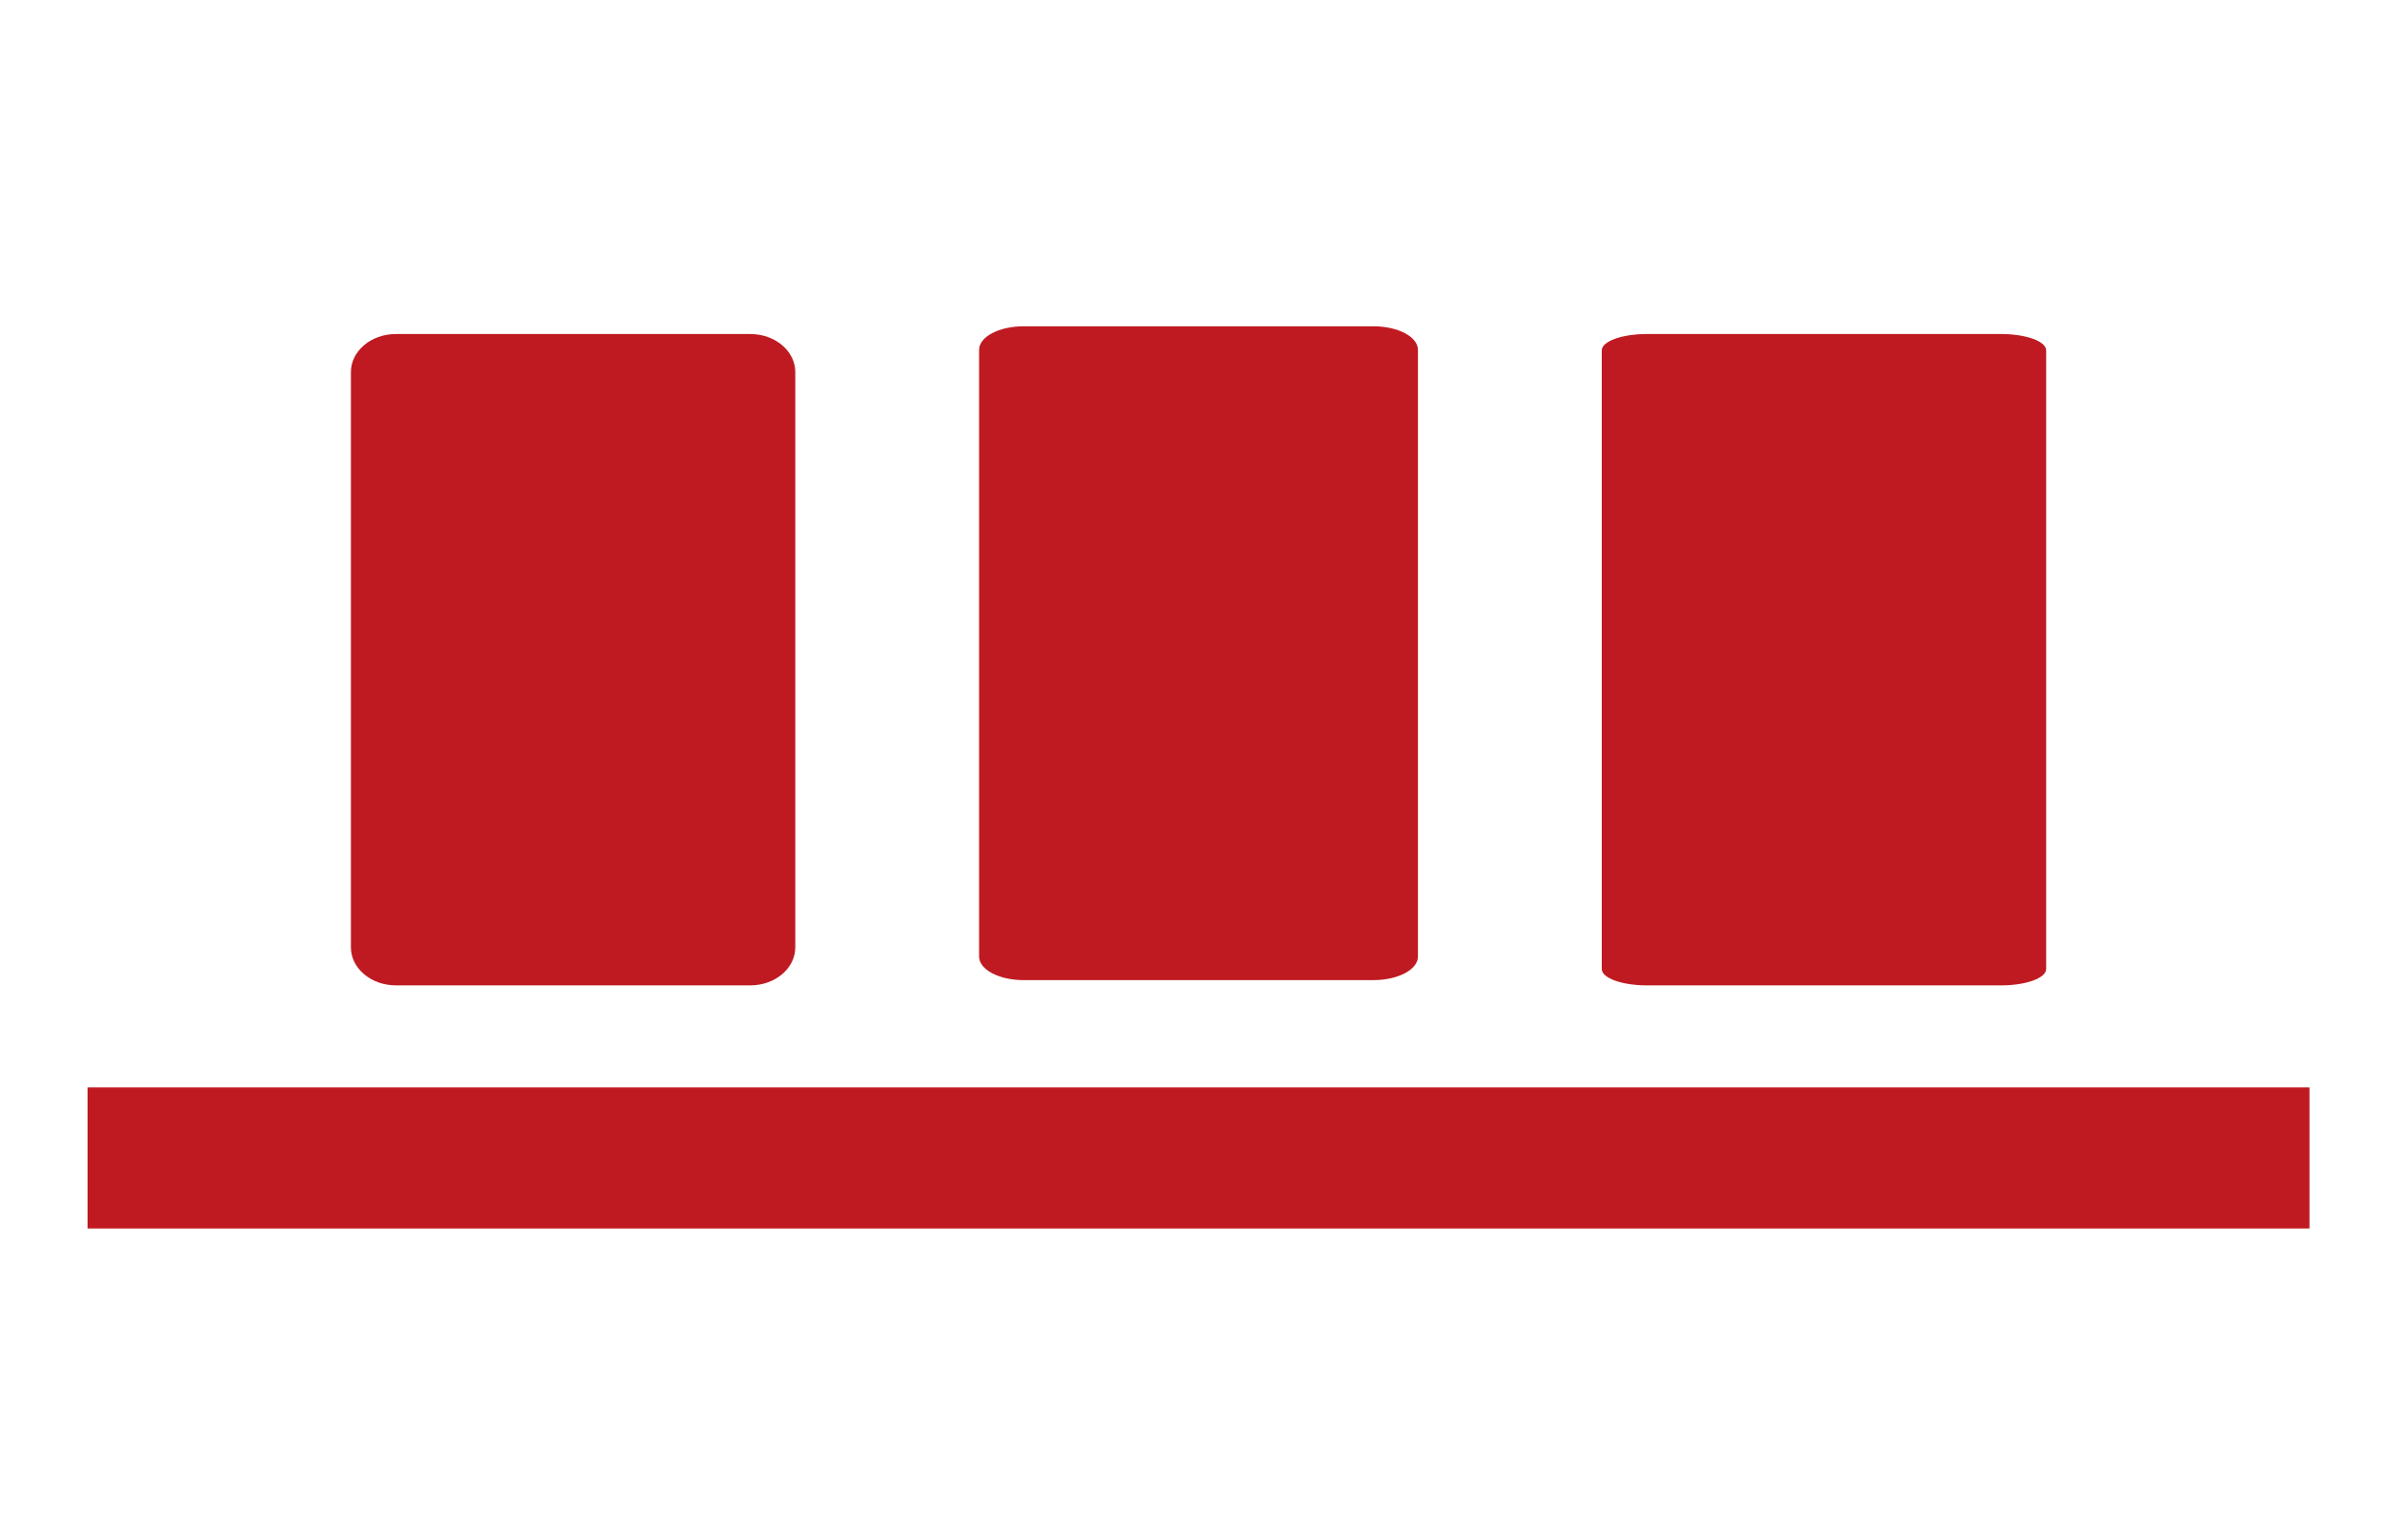
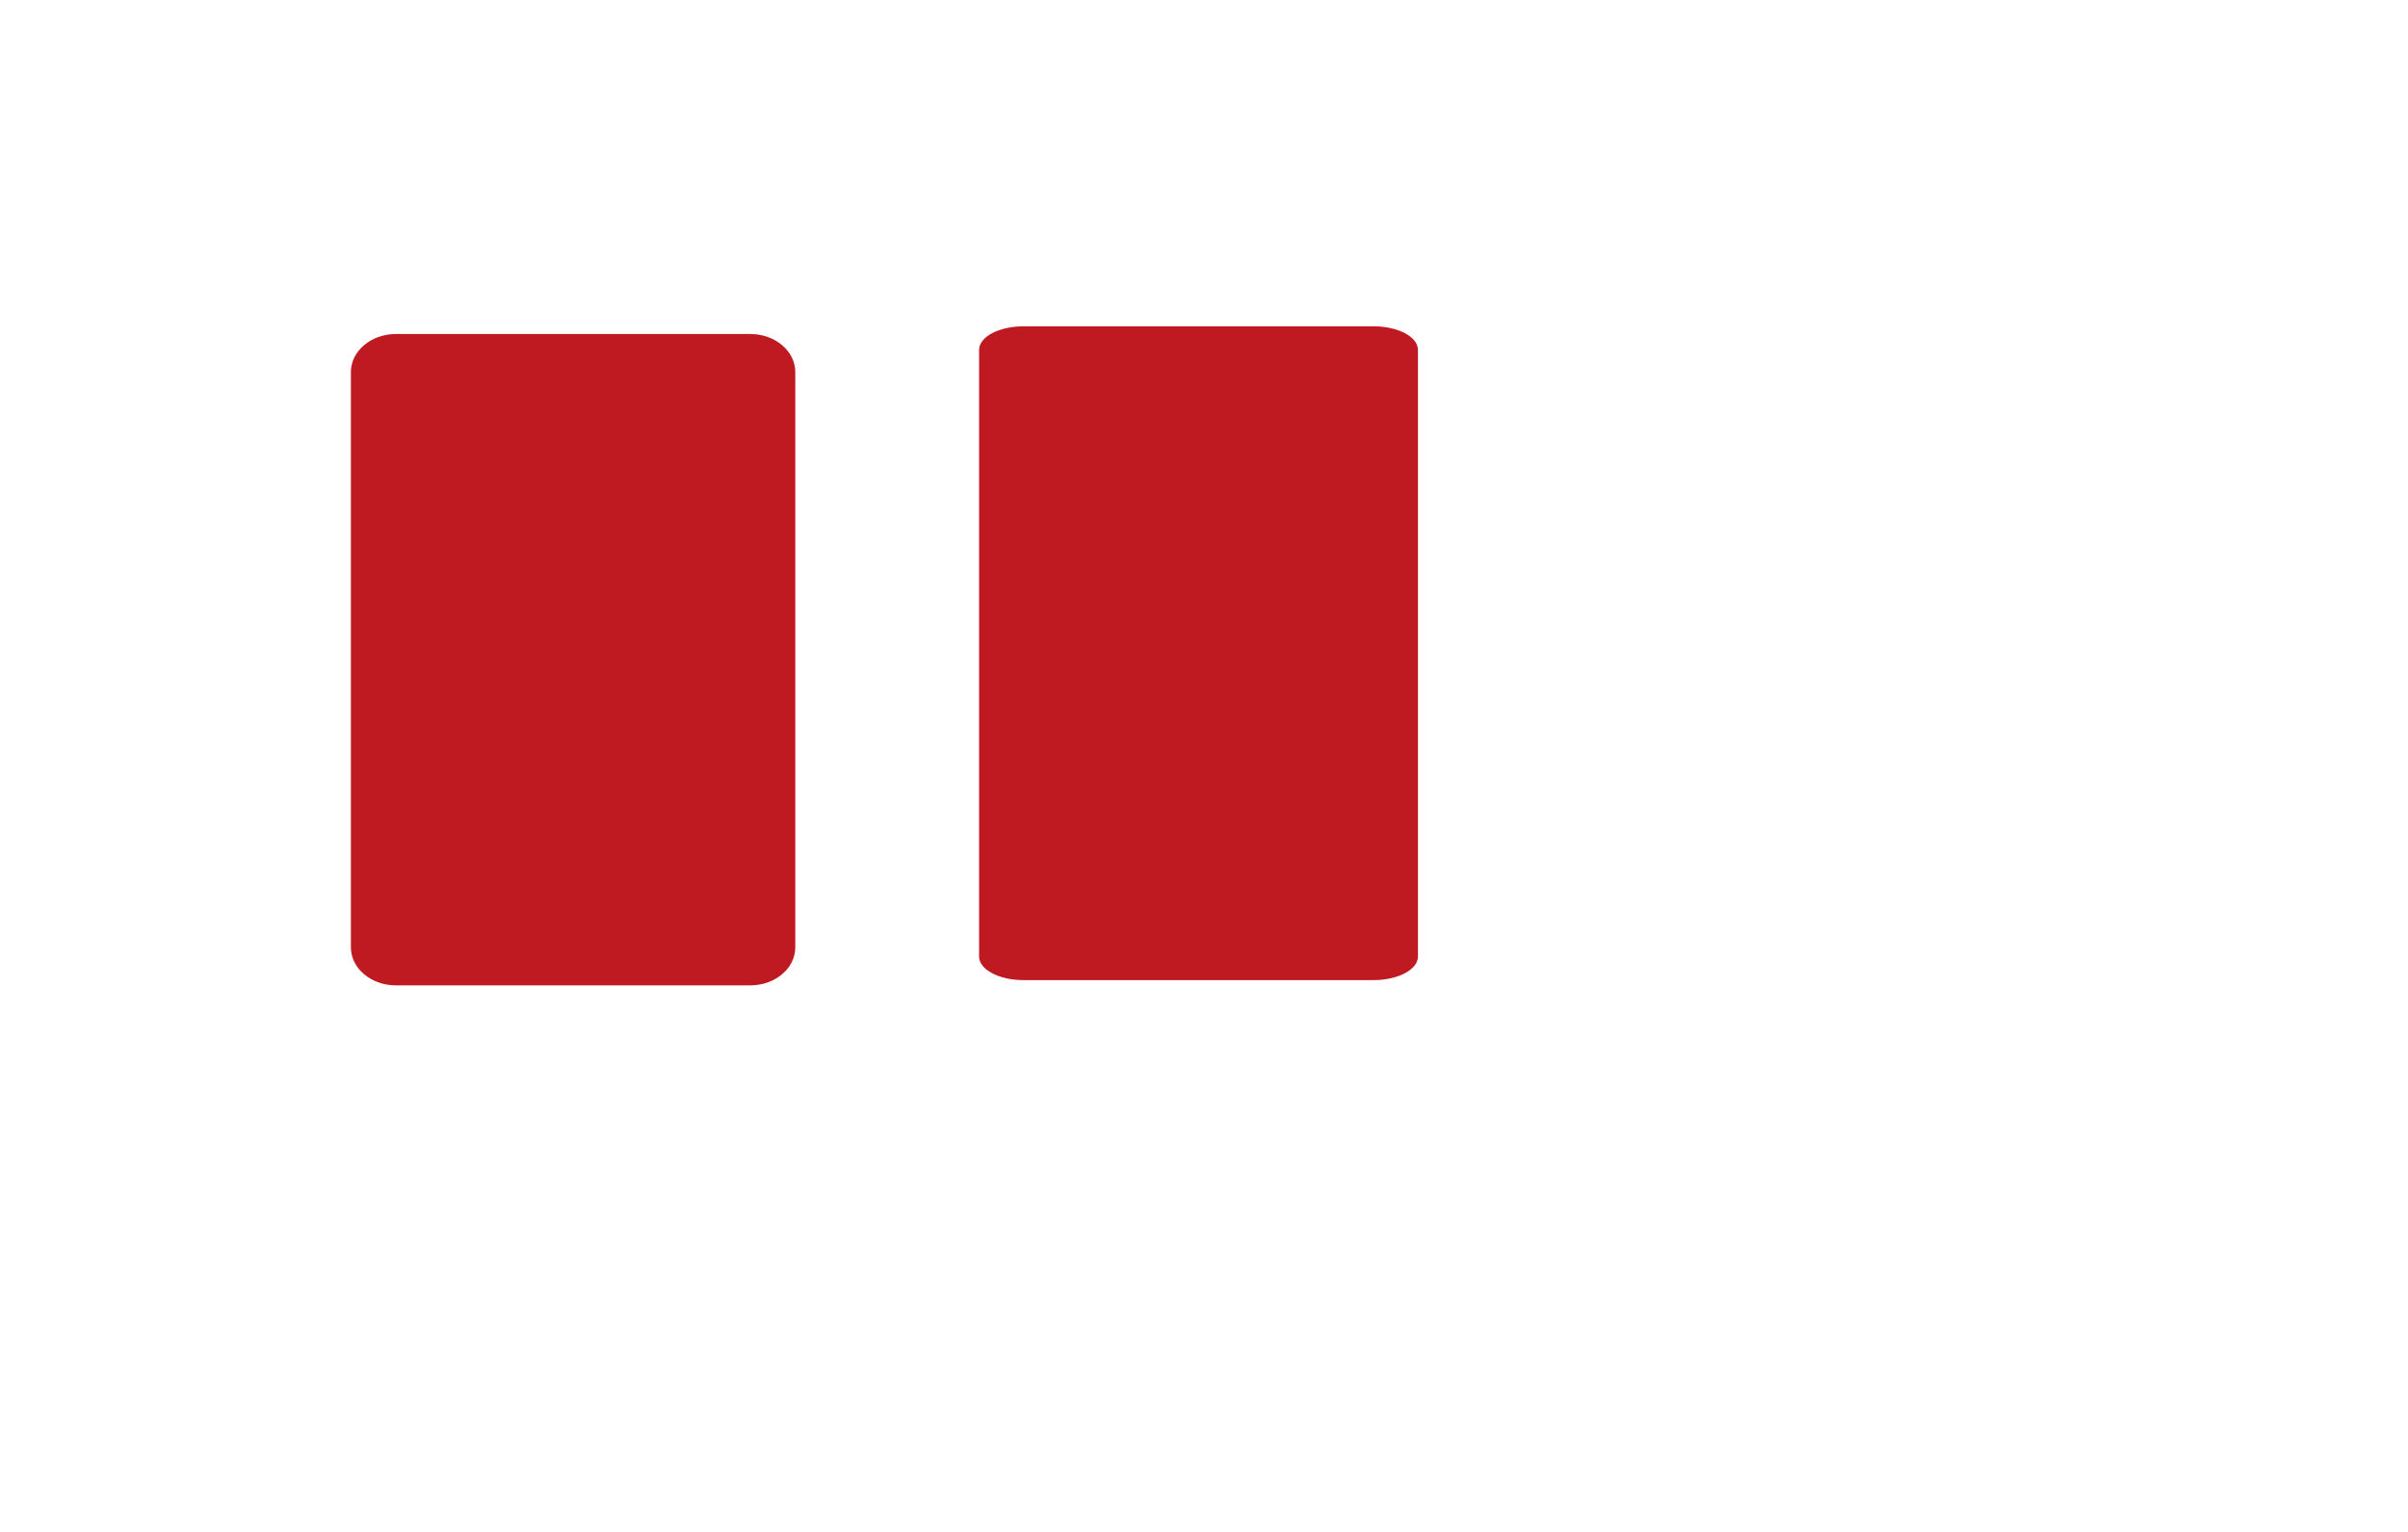
<svg xmlns="http://www.w3.org/2000/svg" width="220" height="140" viewBox="0 0 220 140" fill="none">
  <rect width="220" height="140" fill="white" />
  <path d="M36.173 90.053H68.546C70.817 90.053 72.659 88.497 72.659 86.578V34.001C72.659 32.082 70.817 30.526 68.546 30.526H36.173C33.901 30.526 32.059 32.082 32.059 34.001V86.578C32.059 88.497 33.901 90.053 36.173 90.053Z" fill="#BF1A21" />
  <path d="M93.515 89.572H125.484C127.728 89.572 129.547 88.609 129.547 87.42V31.972C129.547 30.783 127.728 29.82 125.484 29.82H93.515C91.271 29.82 89.452 30.783 89.452 31.972V87.42C89.452 88.609 91.271 89.572 93.515 89.572Z" fill="#BF1A21" />
-   <path d="M150.455 90.053H182.826C185.099 90.053 186.941 89.385 186.941 88.56V32.019C186.941 31.195 185.099 30.526 182.826 30.526H150.455C148.183 30.526 146.341 31.195 146.341 32.019V88.56C146.341 89.385 148.183 90.053 150.455 90.053Z" fill="#BF1A21" />
-   <path d="M204.429 99.378H14.571H8V112.27H14.571H204.429H211V99.378H204.429Z" fill="#BF1A21" />
</svg>